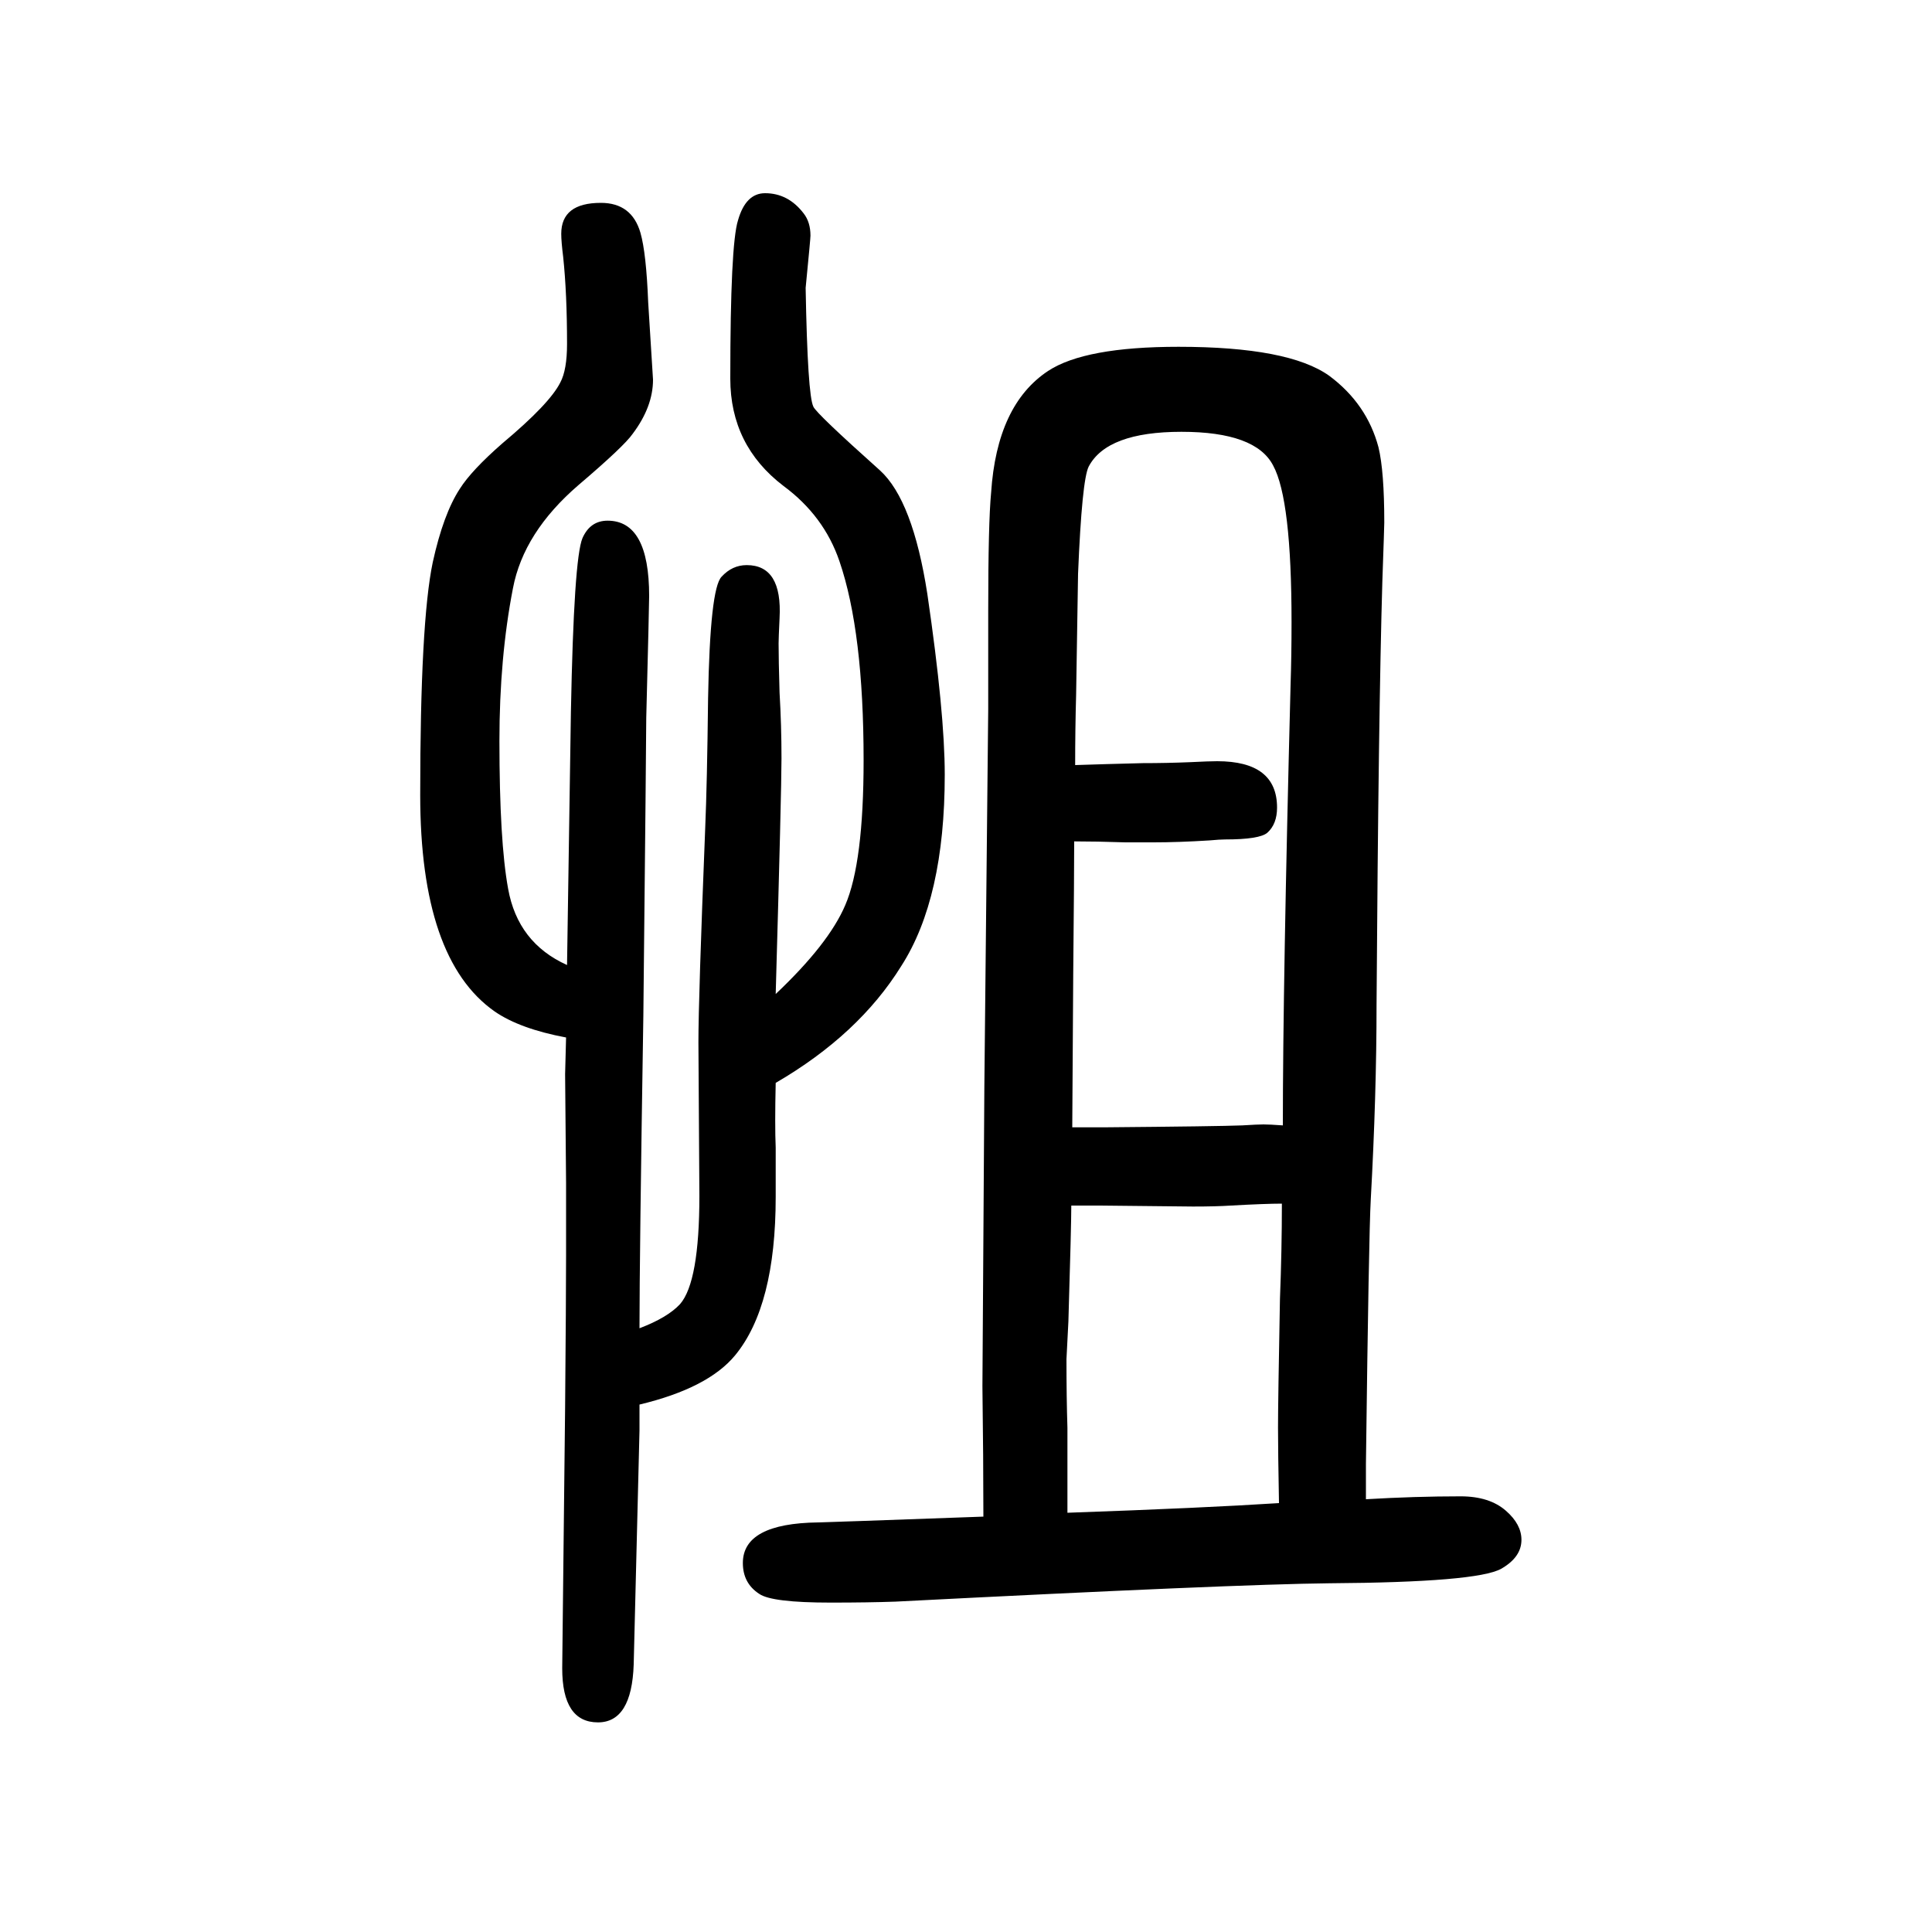
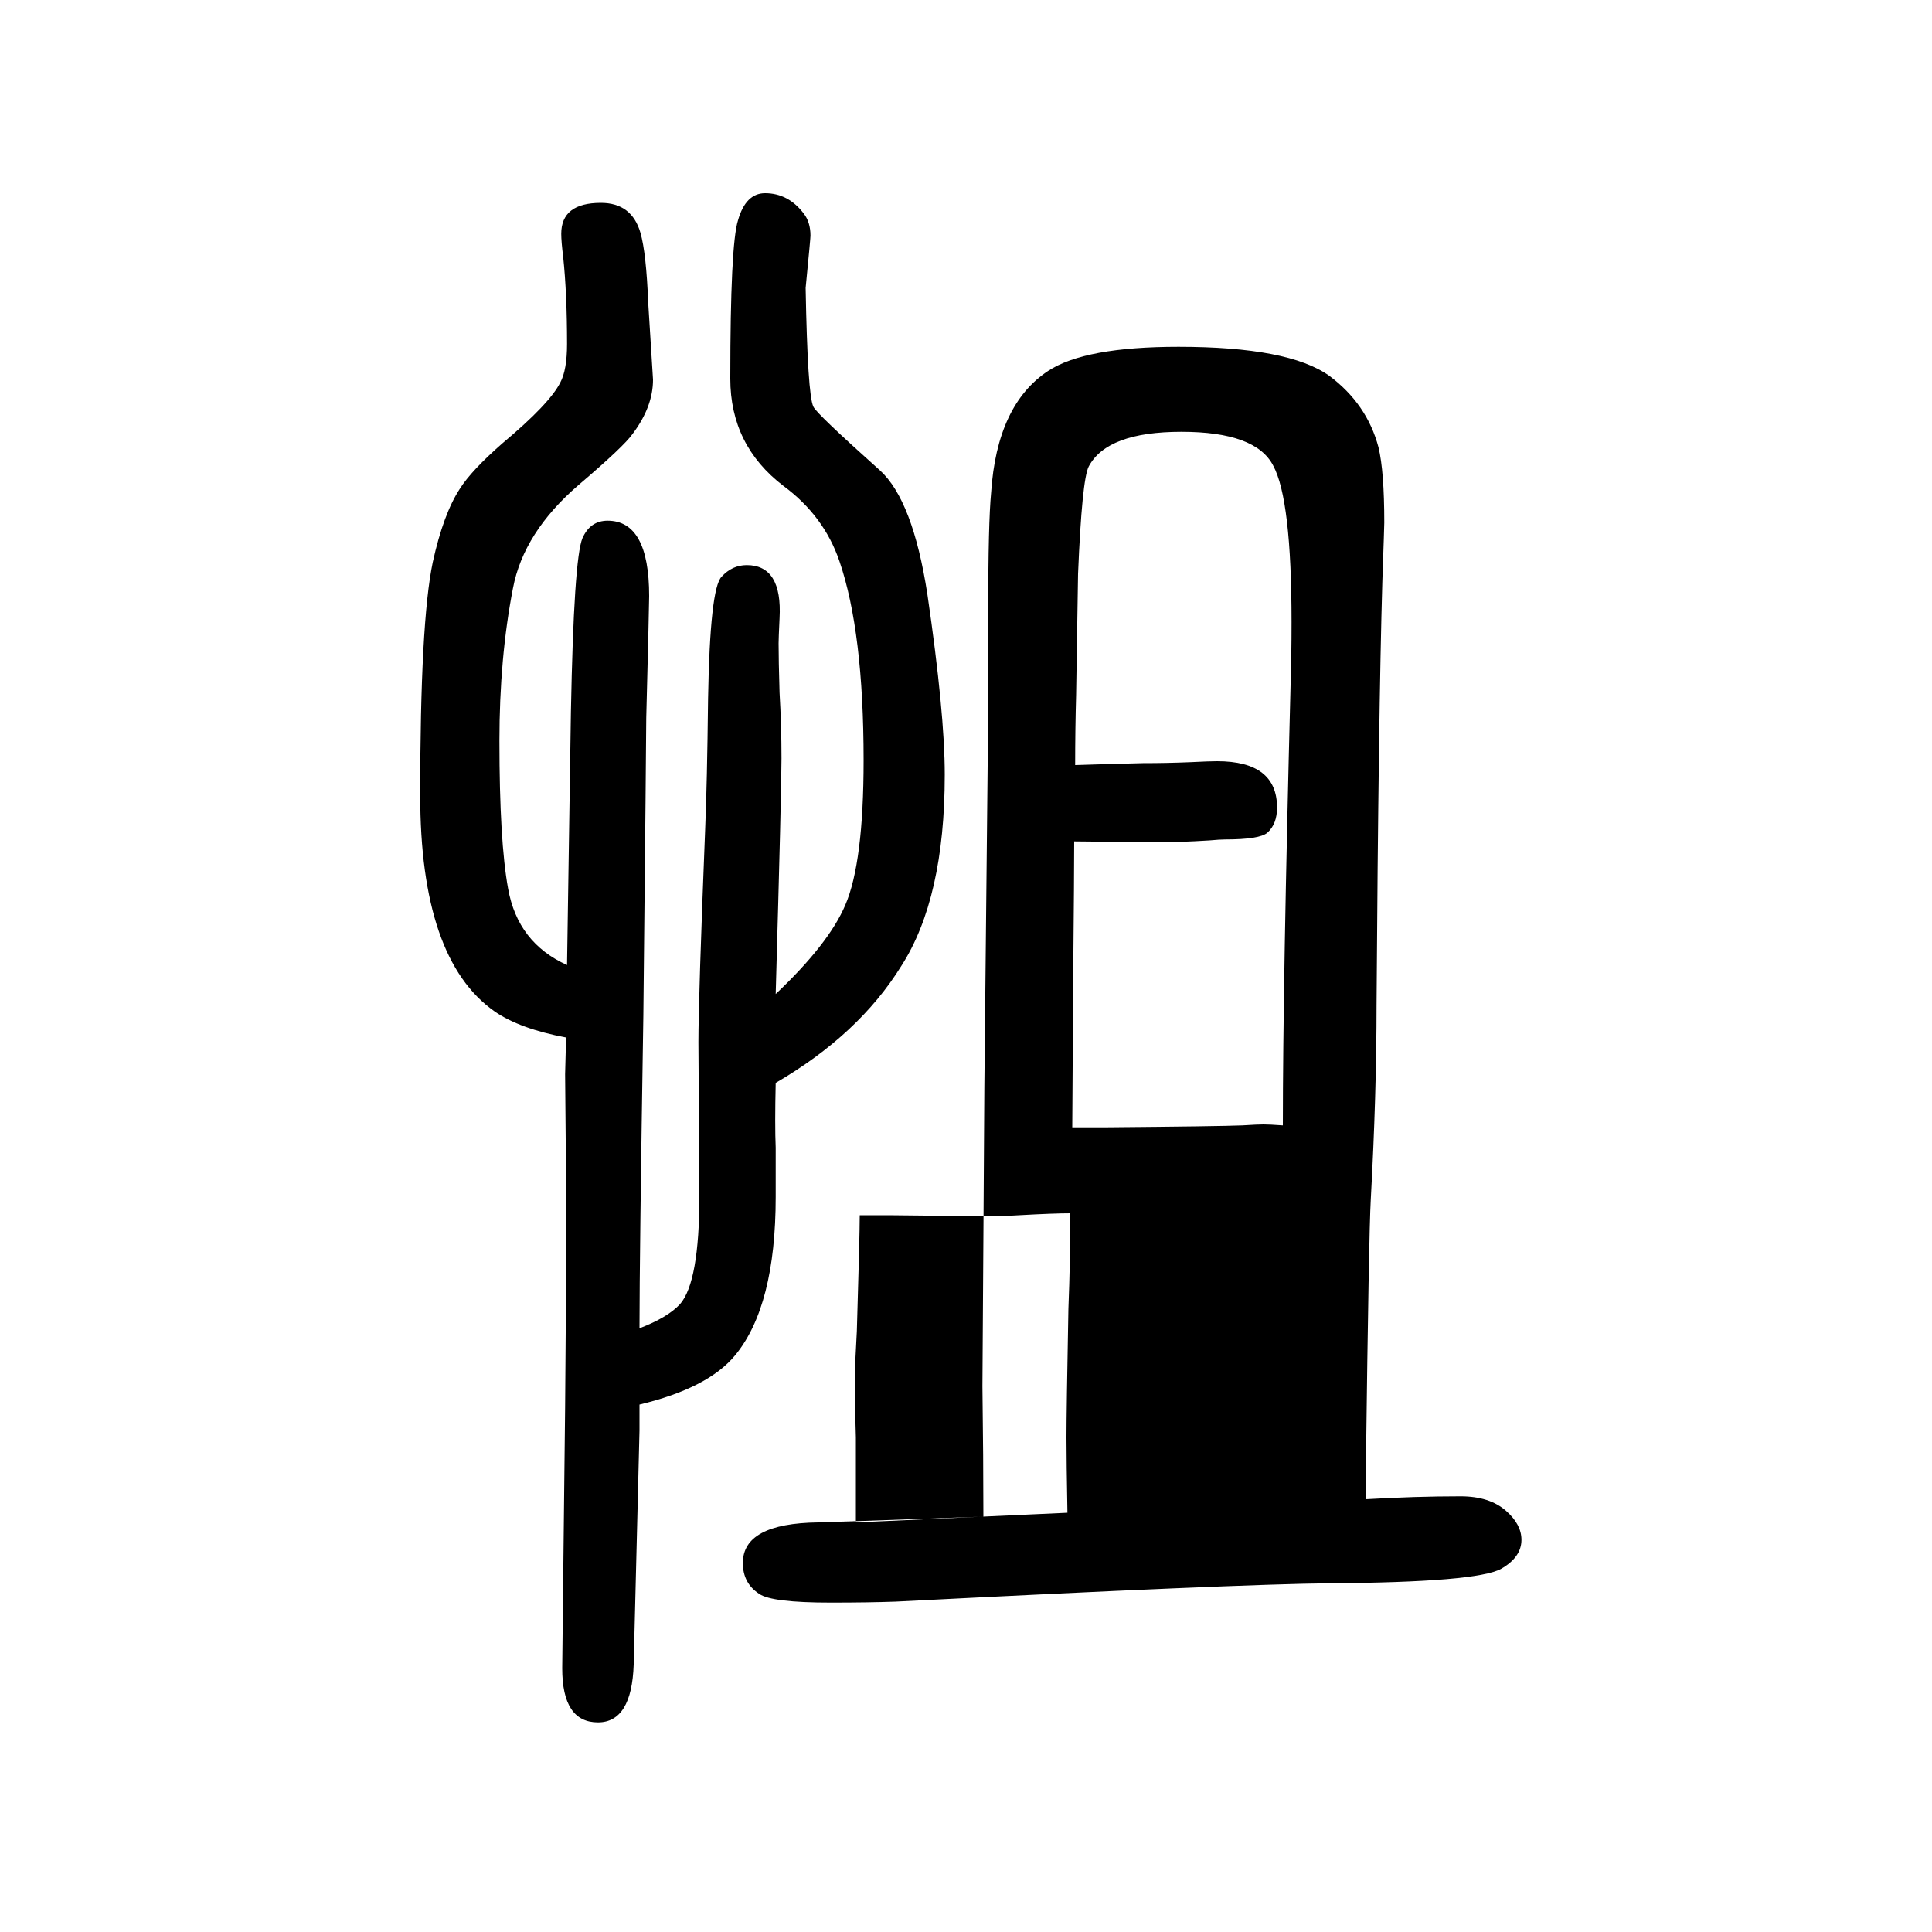
<svg xmlns="http://www.w3.org/2000/svg" height="100" width="100" version="1.1">
-   <path d="M662 196v-27l-6 -242q-2 -60 -37 -60q-37 0 -37 56l3 270q1 114 1 158v74l-1 113l1 38q-48 9 -74 27q-77 54 -77 224q0 179 13 241q11 50 28 76q12 19 44 47q49 41 60 63q7 13 7 40q0 52 -4 90q-2 16 -2 24q0 32 41 32q32 0 41 -31q6 -21 8 -72l5 -80q0 -28 -21 -56 q-9 -13 -56 -53q-57 -49 -68 -107q-14 -72 -14 -158q0 -104 9 -153q10 -56 61 -79l4 262q3 159 12 180q8 18 26 18q43 0 43 -78q0 -9 -3 -126q0 -20 -3 -308q-4 -251 -4 -324q29 11 42 25q20 23 20 112l-1 159q0 45 7 221q2 47 3 135q2 114 14 126q11 12 26 12q37 0 34 -55 q-1 -21 -1 -26q0 -17 1 -51q2 -34 2 -68q0 -33 -6 -244q55 52 72 92q19 44 19 150q0 133 -25 206q-16 47 -58 78q-55 42 -55 111q0 139 8 164q8 28 28 28q24 0 40 -21q7 -9 7 -23q0 -3 -5 -54q2 -111 8 -123q3 -7 69 -66q34 -31 49 -128q18 -123 18 -187q0 -128 -45 -198 q-44 -71 -130 -121q-1 -44 0 -67v-51q0 -113 -42 -164q-28 -34 -99 -51zM1018 80q0 60 -1 135l1 154l1 156l4 391v102q0 91 3 122q6 91 59 126q38 25 135 25q114 0 156 -30q39 -29 51 -74q6 -25 6 -78q0 -4 -2 -61q-4 -136 -6 -438q0 -93 -6 -202q-2 -35 -5 -274v-36 q51 3 98 3q30 0 47 -15q16 -14 16 -30q0 -18 -21 -30q-25 -14 -178 -15q-98 -1 -449 -19q-28 -1 -67 -1q-61 0 -74 9q-17 11 -17 32q0 41 78 42q5 0 171 6zM1113 858q30 1 70 2q25 0 49 1q20 1 28 1q62 0 62 -48q0 -17 -10 -26q-8 -7 -44 -7q-5 0 -16 -1q-32 -2 -58 -2h-29 q-30 1 -53 1q0 -33 -1 -137l-1 -159h33q118 1 143 2q16 1 22 1t20 -1q0 146 8 456q1 30 1 65q0 127 -19 162q-18 35 -95 35t-96 -36q-7 -14 -11 -111l-2 -125q-1 -36 -1 -73zM1105 84q142 5 219 10q-1 54 -1 78q0 27 2 133q2 51 2 99q-17 0 -53 -2q-15 -1 -39 -1l-96 1h-11 h-19q0 -20 -3 -120l-2 -39q0 -40 1 -71v-88z" style="" transform="scale(0.05 -0.05) translate(0 -1650)" />
+   <path d="M662 196v-27l-6 -242q-2 -60 -37 -60q-37 0 -37 56l3 270q1 114 1 158v74l-1 113l1 38q-48 9 -74 27q-77 54 -77 224q0 179 13 241q11 50 28 76q12 19 44 47q49 41 60 63q7 13 7 40q0 52 -4 90q-2 16 -2 24q0 32 41 32q32 0 41 -31q6 -21 8 -72l5 -80q0 -28 -21 -56 q-9 -13 -56 -53q-57 -49 -68 -107q-14 -72 -14 -158q0 -104 9 -153q10 -56 61 -79l4 262q3 159 12 180q8 18 26 18q43 0 43 -78q0 -9 -3 -126q0 -20 -3 -308q-4 -251 -4 -324q29 11 42 25q20 23 20 112l-1 159q0 45 7 221q2 47 3 135q2 114 14 126q11 12 26 12q37 0 34 -55 q-1 -21 -1 -26q0 -17 1 -51q2 -34 2 -68q0 -33 -6 -244q55 52 72 92q19 44 19 150q0 133 -25 206q-16 47 -58 78q-55 42 -55 111q0 139 8 164q8 28 28 28q24 0 40 -21q7 -9 7 -23q0 -3 -5 -54q2 -111 8 -123q3 -7 69 -66q34 -31 49 -128q18 -123 18 -187q0 -128 -45 -198 q-44 -71 -130 -121q-1 -44 0 -67v-51q0 -113 -42 -164q-28 -34 -99 -51zM1018 80q0 60 -1 135l1 154l1 156l4 391v102q0 91 3 122q6 91 59 126q38 25 135 25q114 0 156 -30q39 -29 51 -74q6 -25 6 -78q0 -4 -2 -61q-4 -136 -6 -438q0 -93 -6 -202q-2 -35 -5 -274v-36 q51 3 98 3q30 0 47 -15q16 -14 16 -30q0 -18 -21 -30q-25 -14 -178 -15q-98 -1 -449 -19q-28 -1 -67 -1q-61 0 -74 9q-17 11 -17 32q0 41 78 42q5 0 171 6zM1113 858q30 1 70 2q25 0 49 1q20 1 28 1q62 0 62 -48q0 -17 -10 -26q-8 -7 -44 -7q-5 0 -16 -1q-32 -2 -58 -2h-29 q-30 1 -53 1q0 -33 -1 -137l-1 -159h33q118 1 143 2q16 1 22 1t20 -1q0 146 8 456q1 30 1 65q0 127 -19 162q-18 35 -95 35t-96 -36q-7 -14 -11 -111l-2 -125q-1 -36 -1 -73zM1105 84q-1 54 -1 78q0 27 2 133q2 51 2 99q-17 0 -53 -2q-15 -1 -39 -1l-96 1h-11 h-19q0 -20 -3 -120l-2 -39q0 -40 1 -71v-88z" style="" transform="scale(0.05 -0.05) translate(0 -1650)" />
</svg>